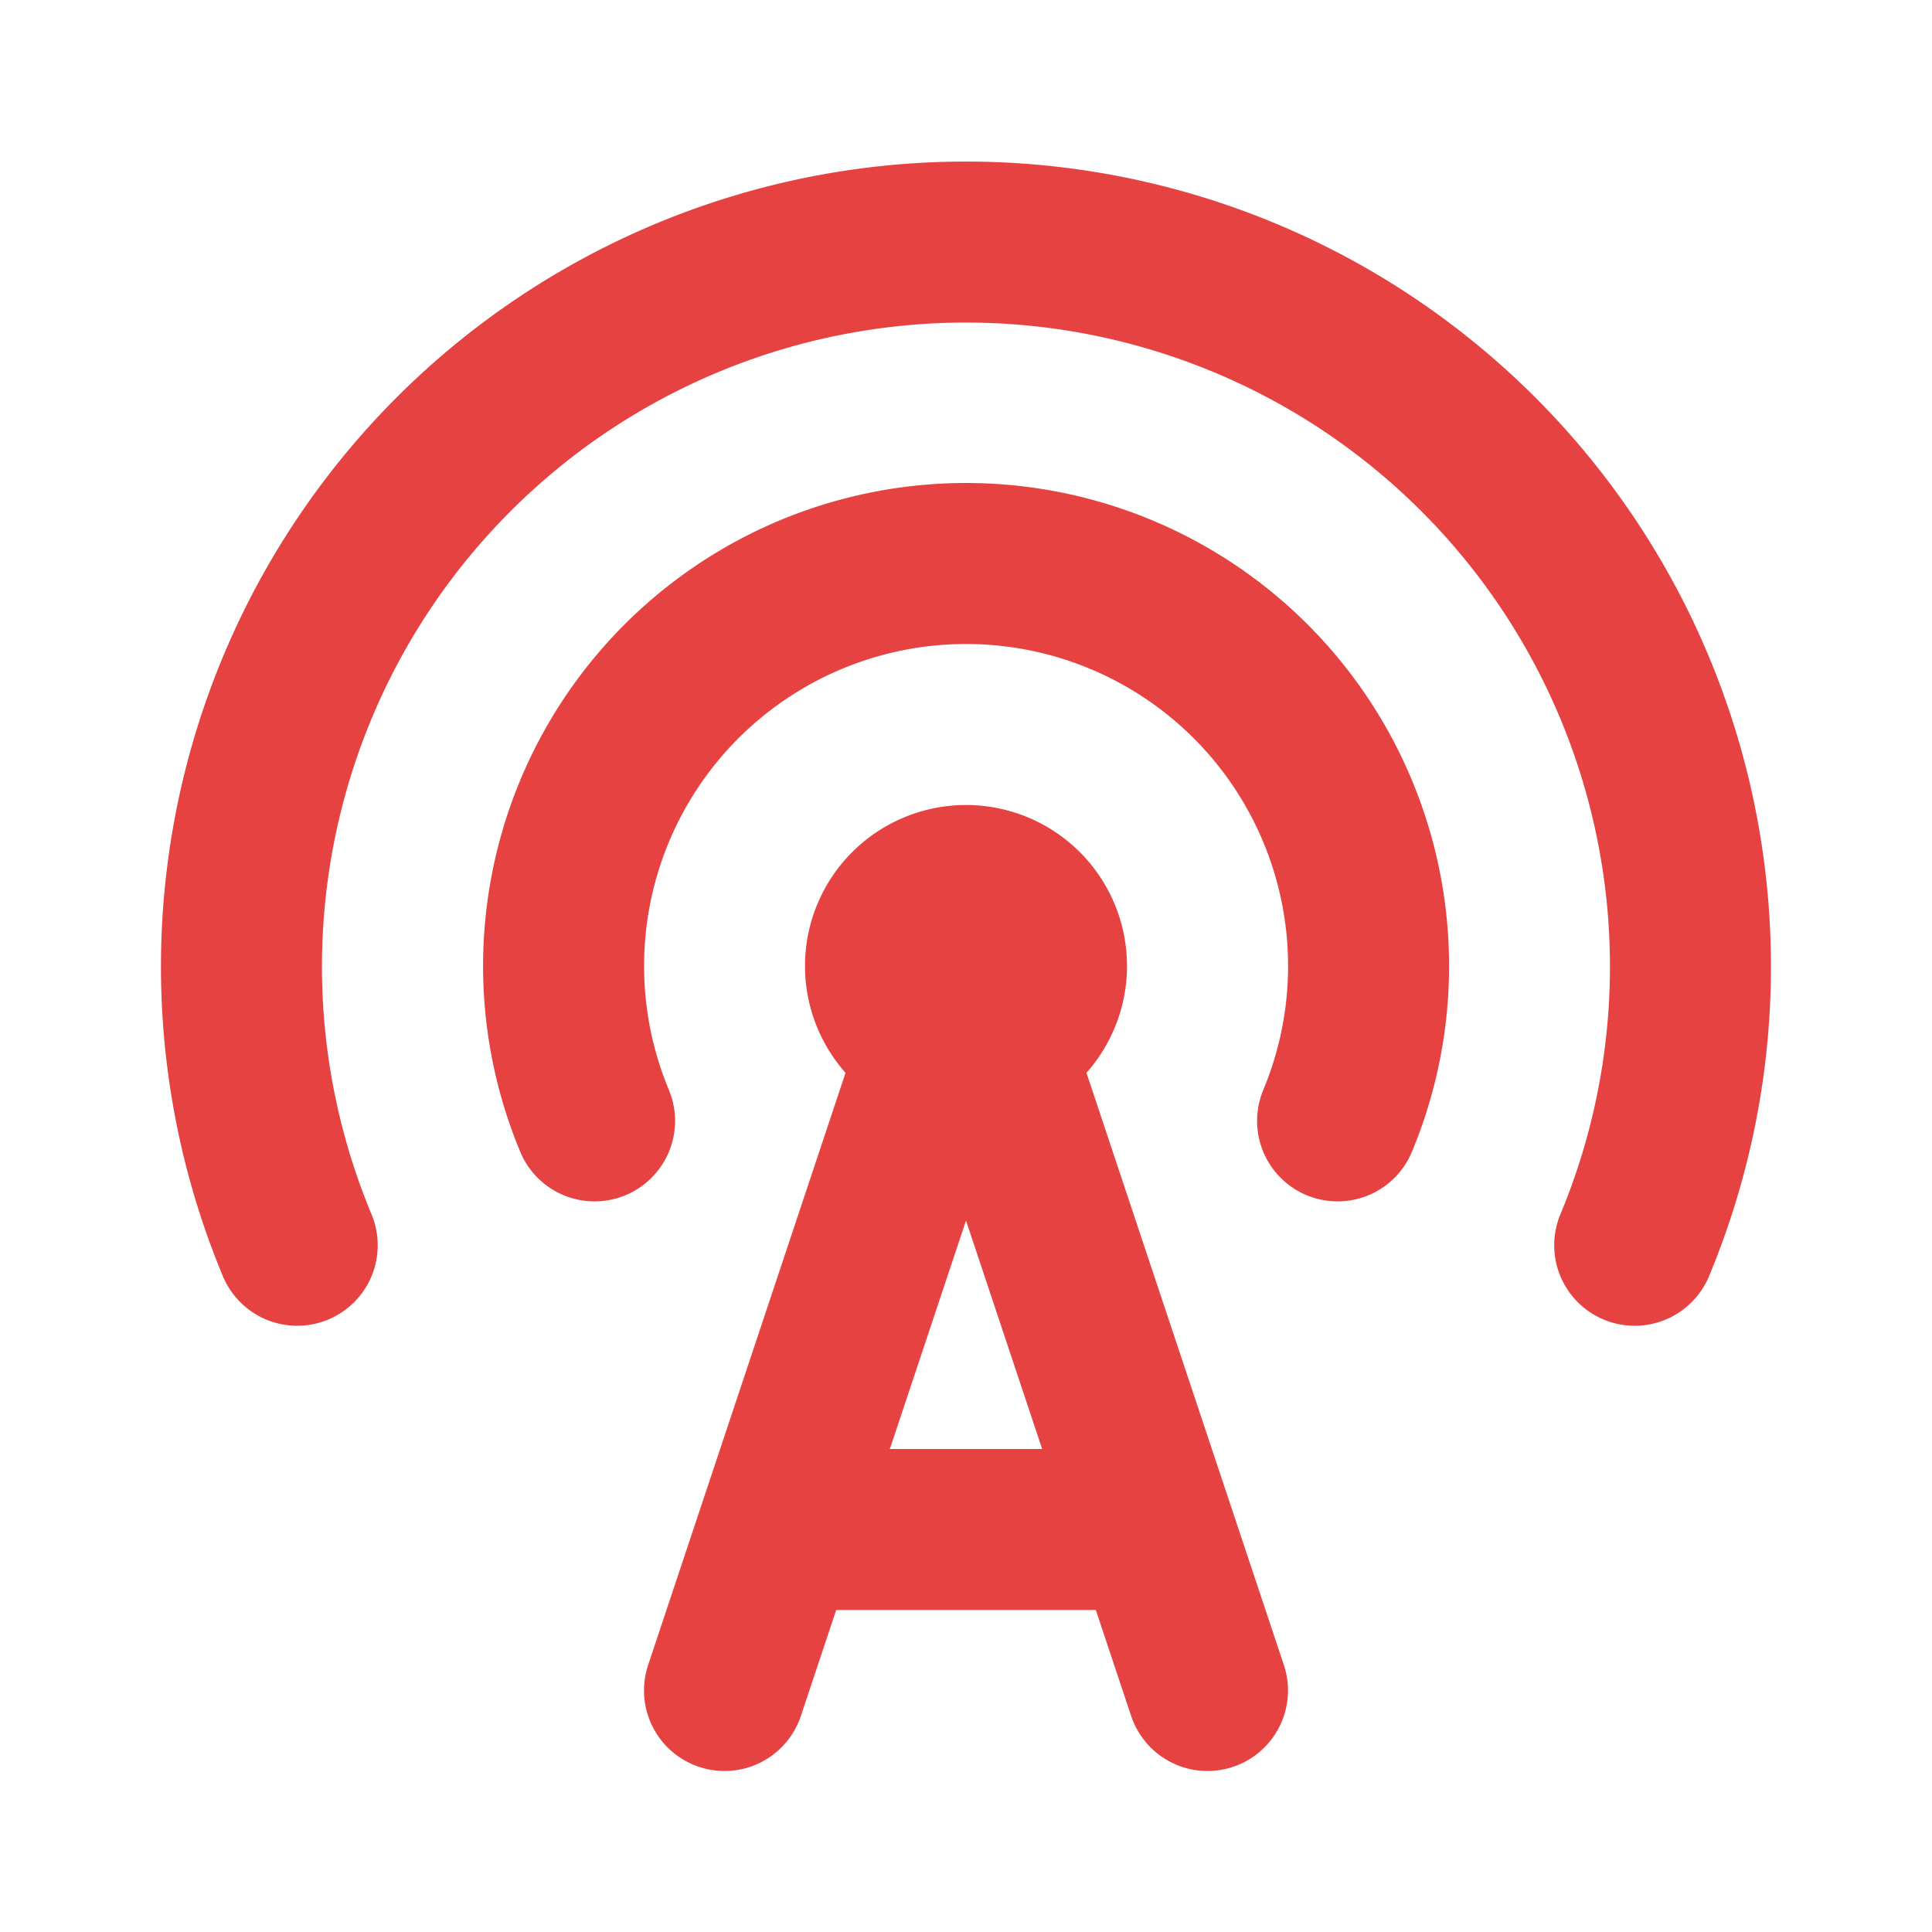
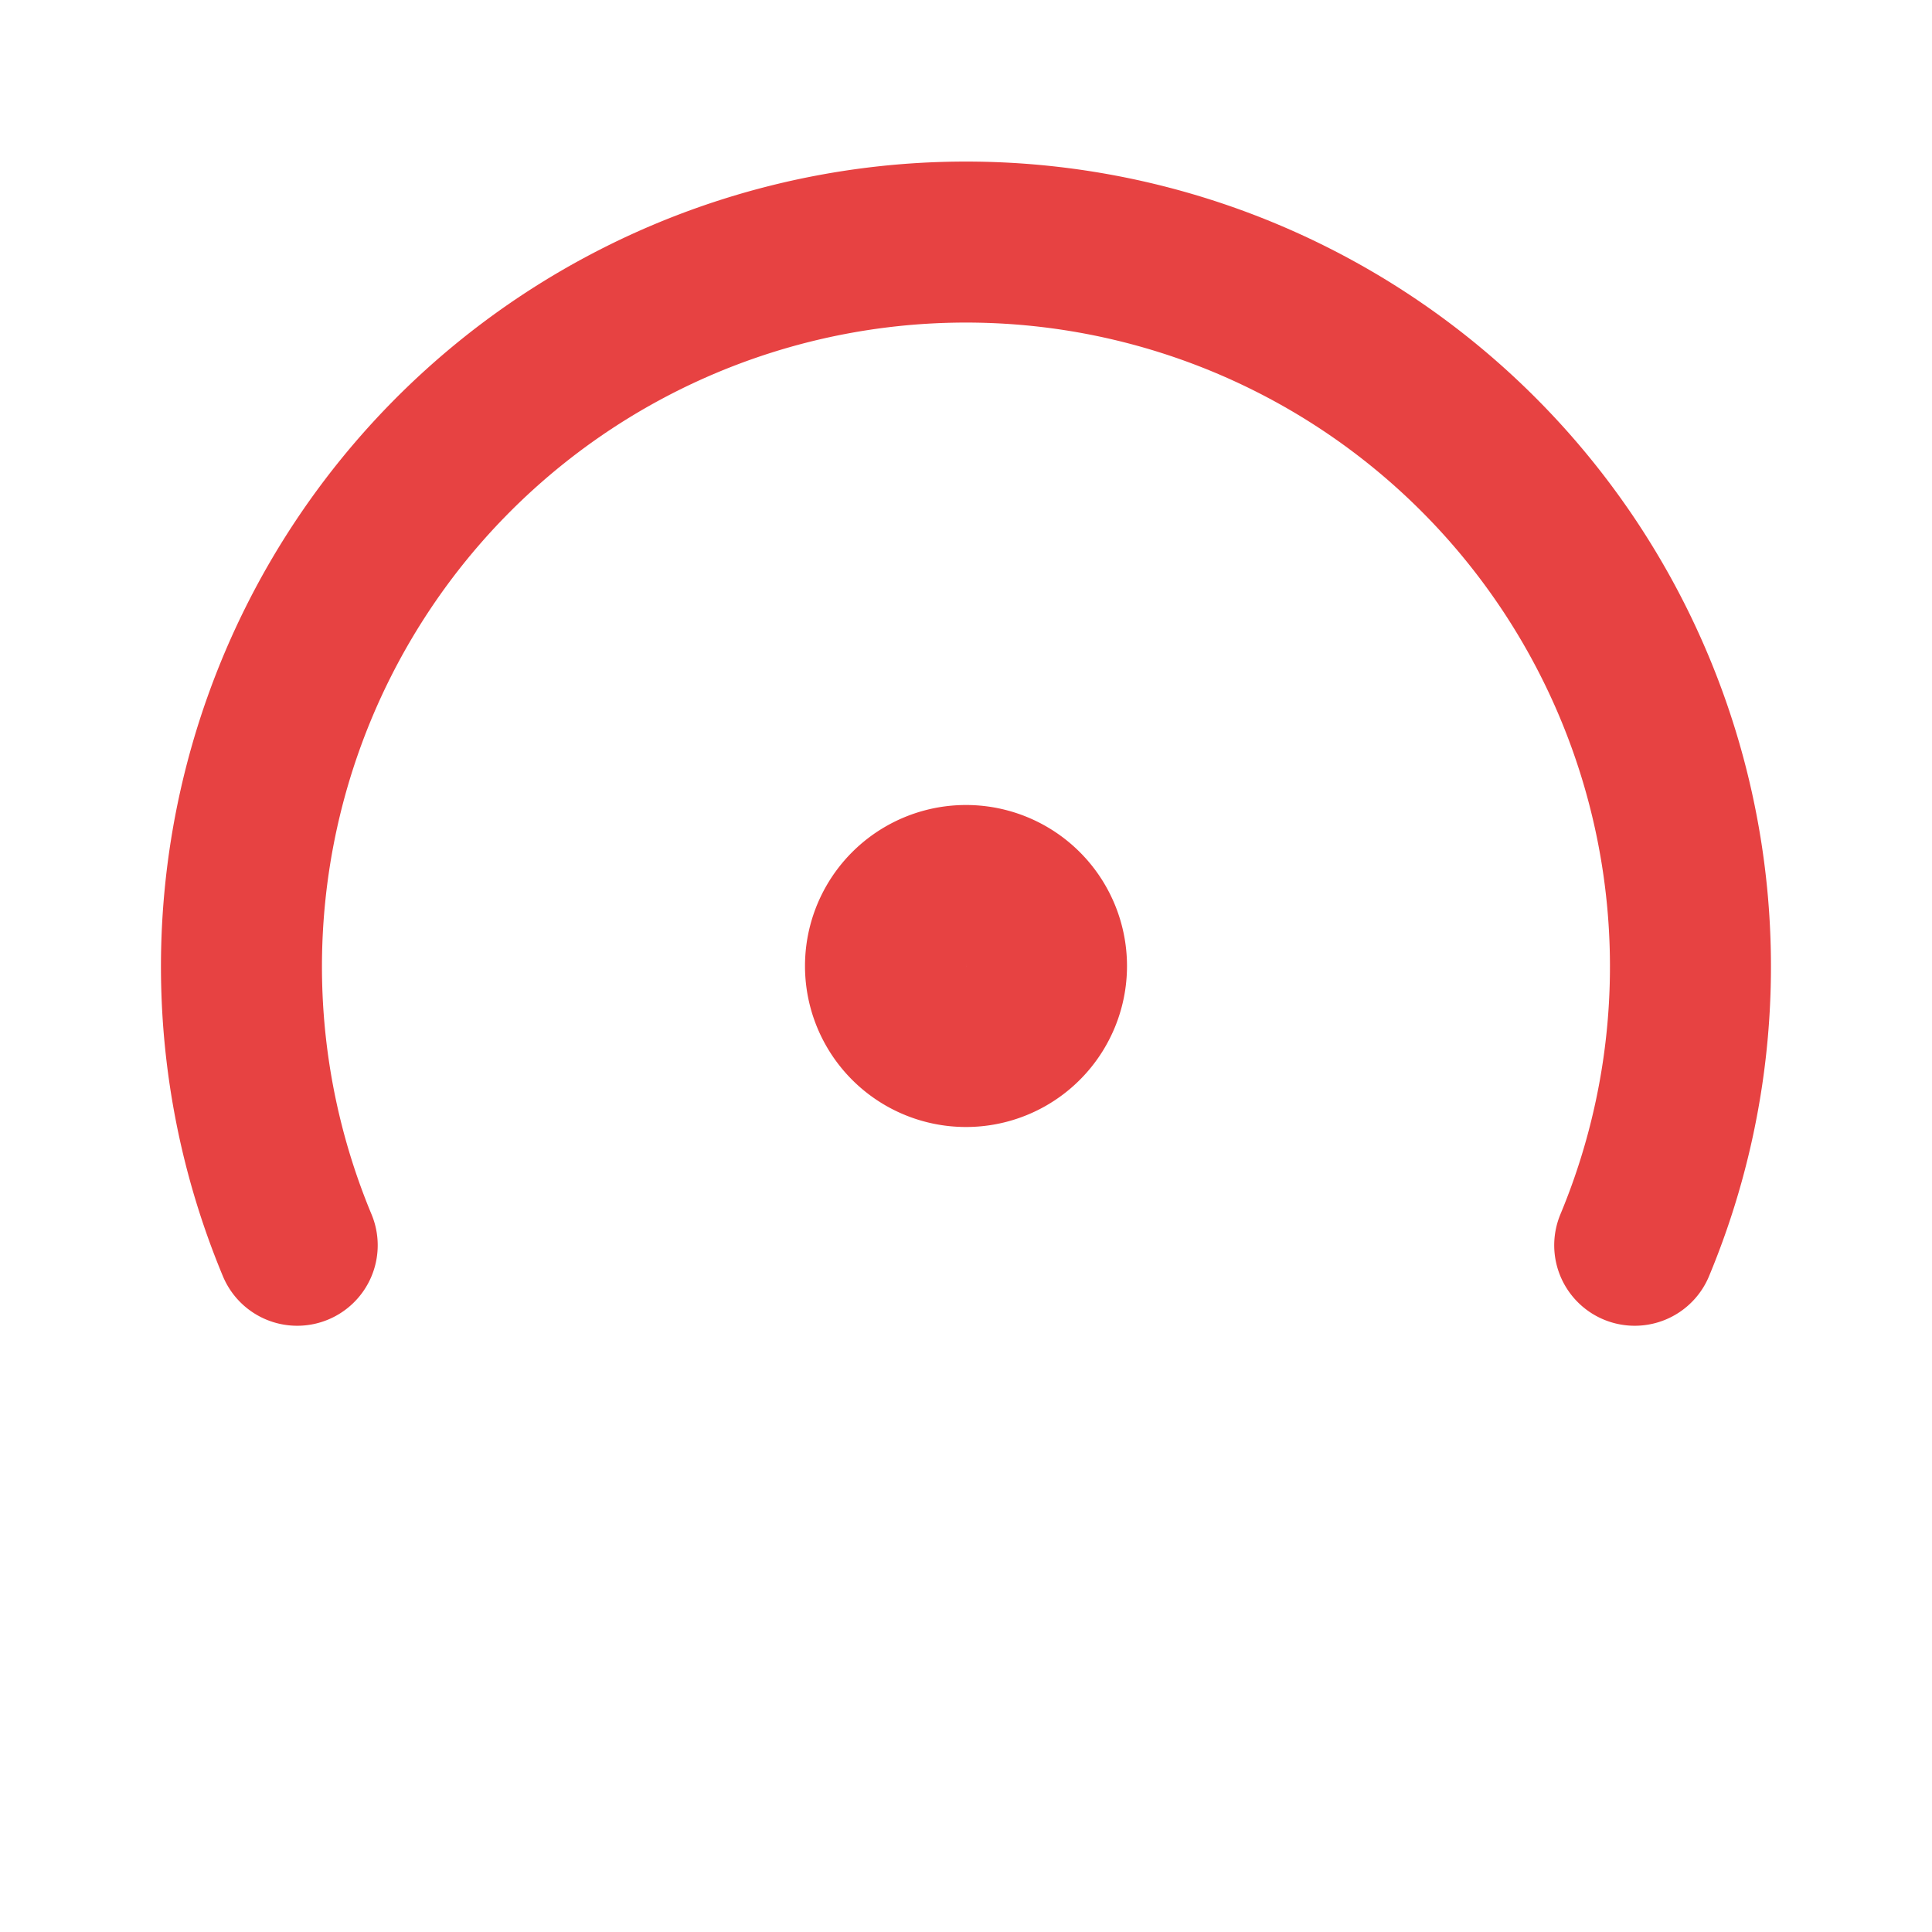
<svg xmlns="http://www.w3.org/2000/svg" width="24" height="24" viewBox="0 0 24 24" fill="none" stroke="#E74242" stroke-width="2" stroke-linecap="round" stroke-linejoin="round" class="icon icon-tabler icons-tabler-outline icon-tabler-building-broadcast-tower">
-   <path stroke="none" d="M0 0h24v24H0z" fill="none" />
  <path d="M12 12m-1 0a1 1 0 1 0 2 0a1 1 0 1 0 -2 0" />
-   <path d="M16.616 13.924a5 5 0 1 0 -9.23 0" />
  <path d="M20.307 15.469a9 9 0 1 0 -16.615 0" />
-   <path d="M9 21l3 -9l3 9" />
-   <path d="M10 19h4" />
</svg>